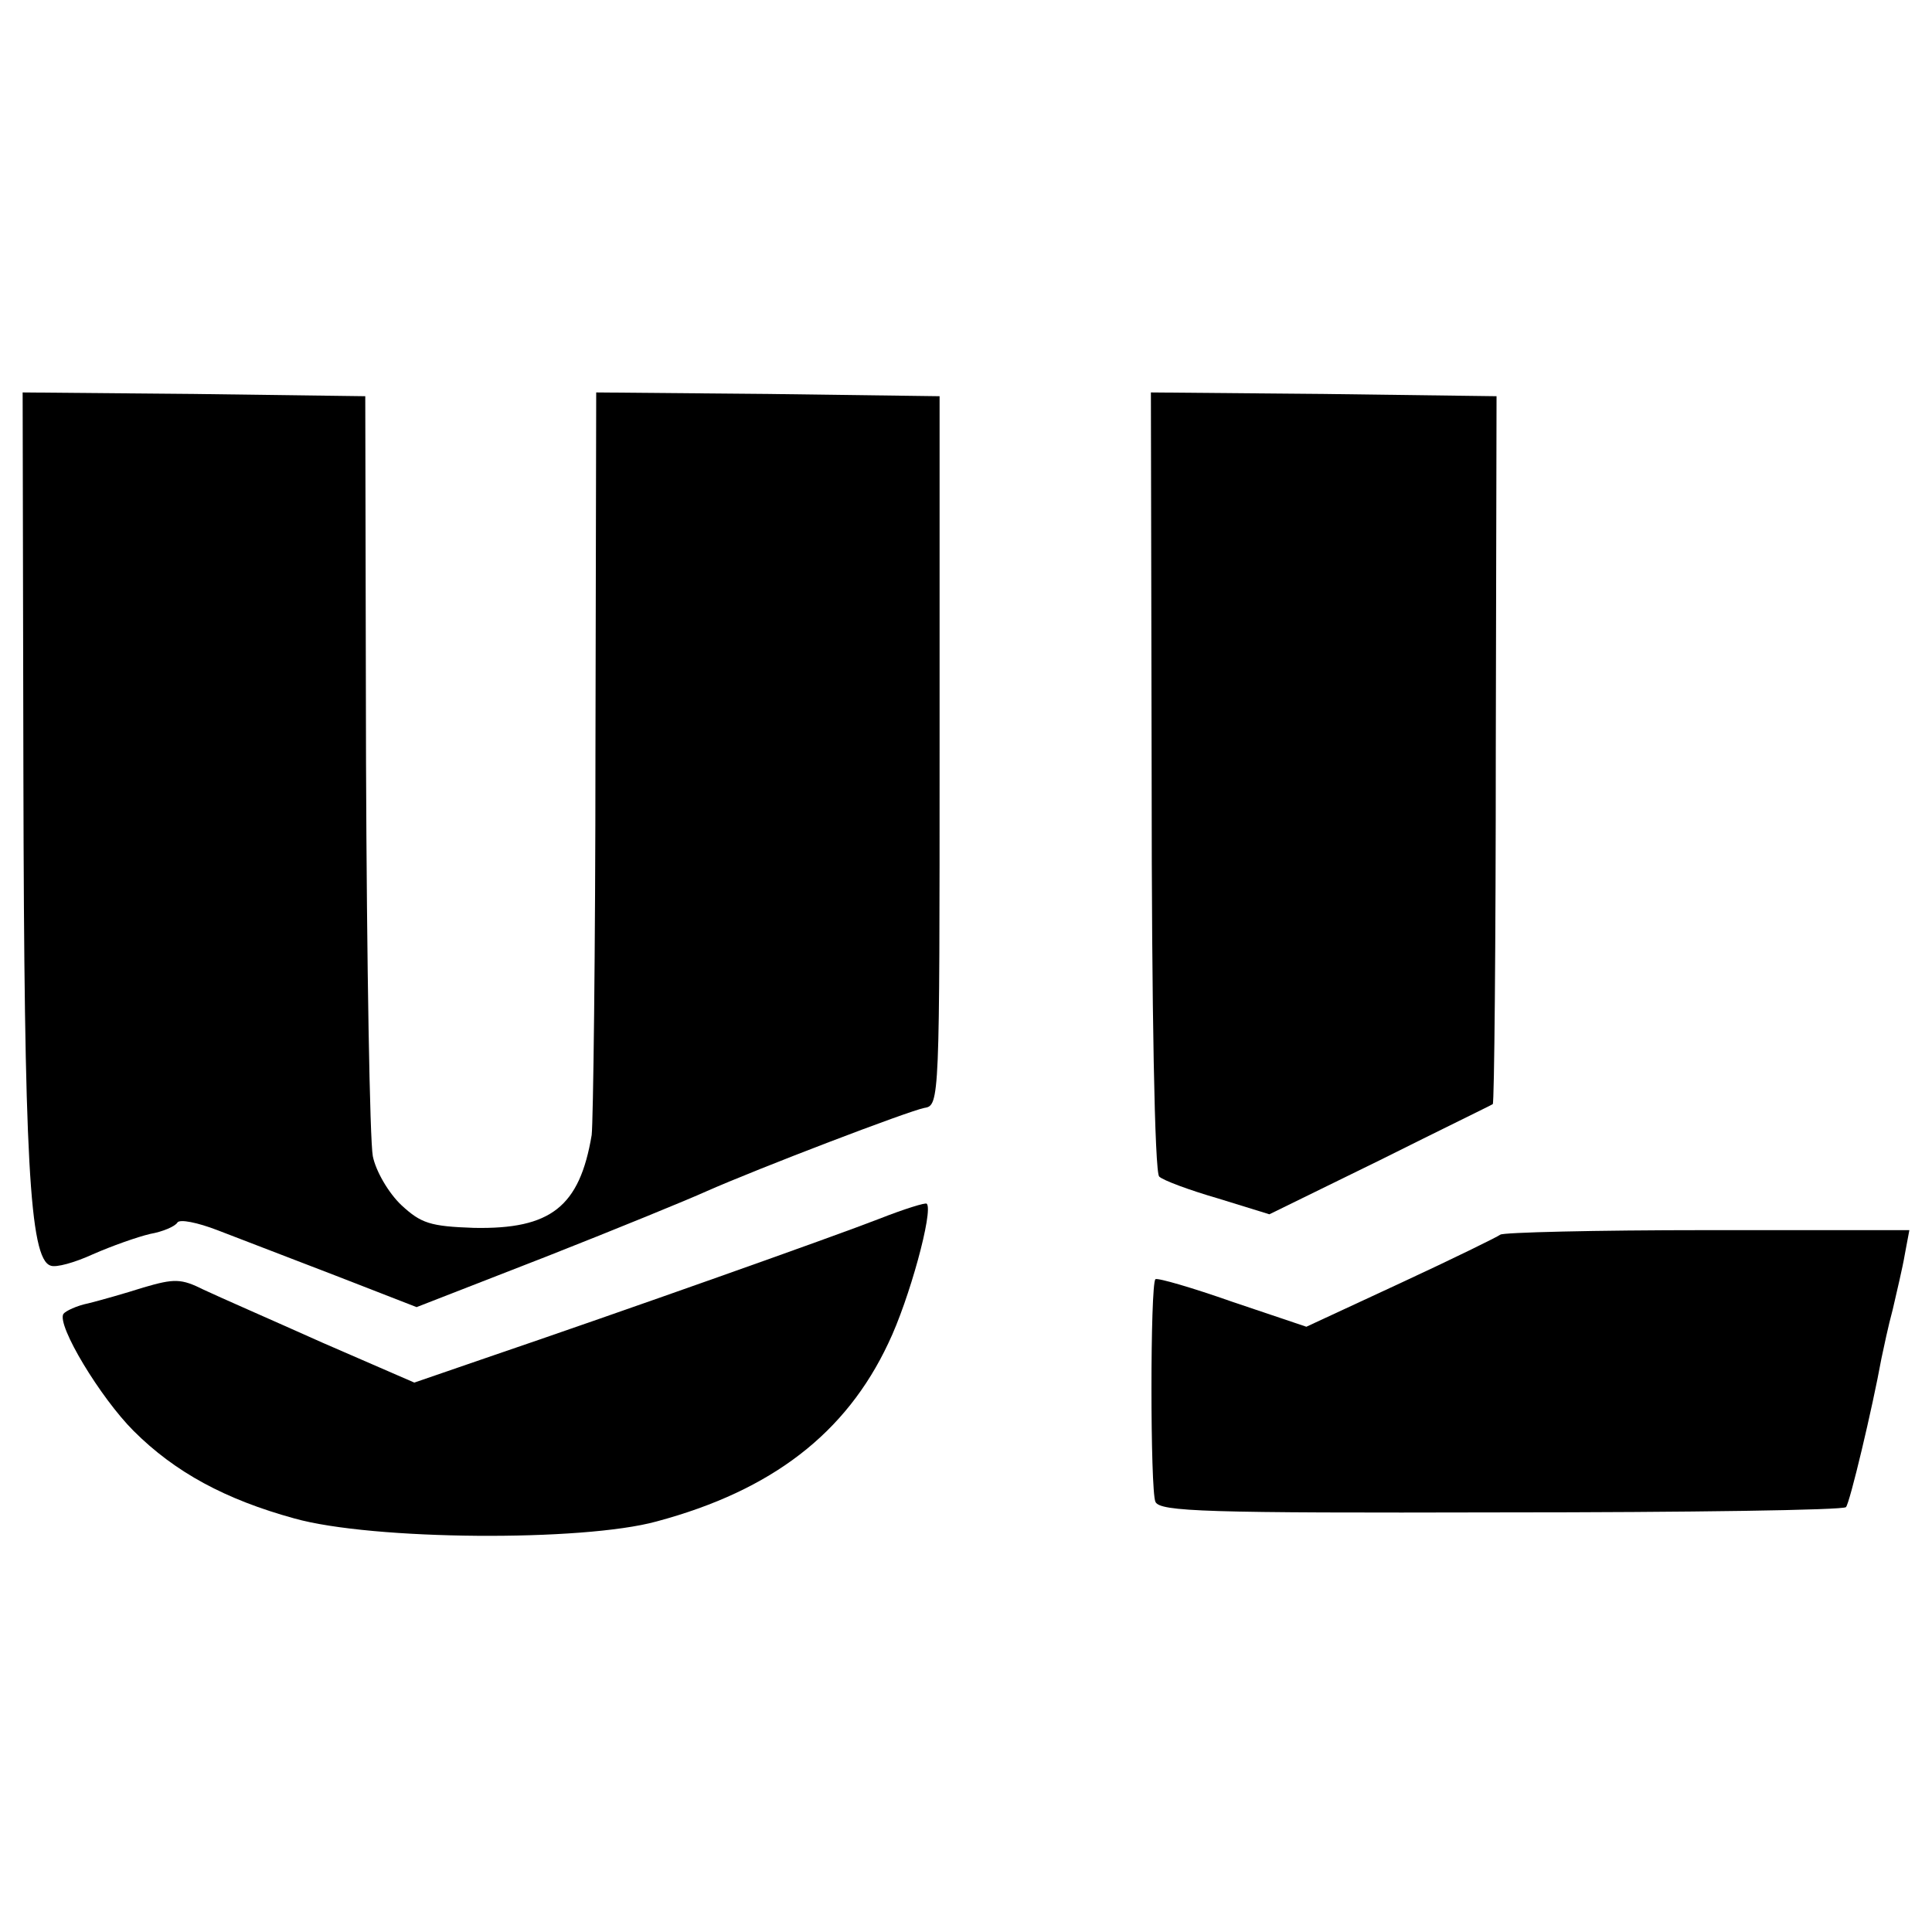
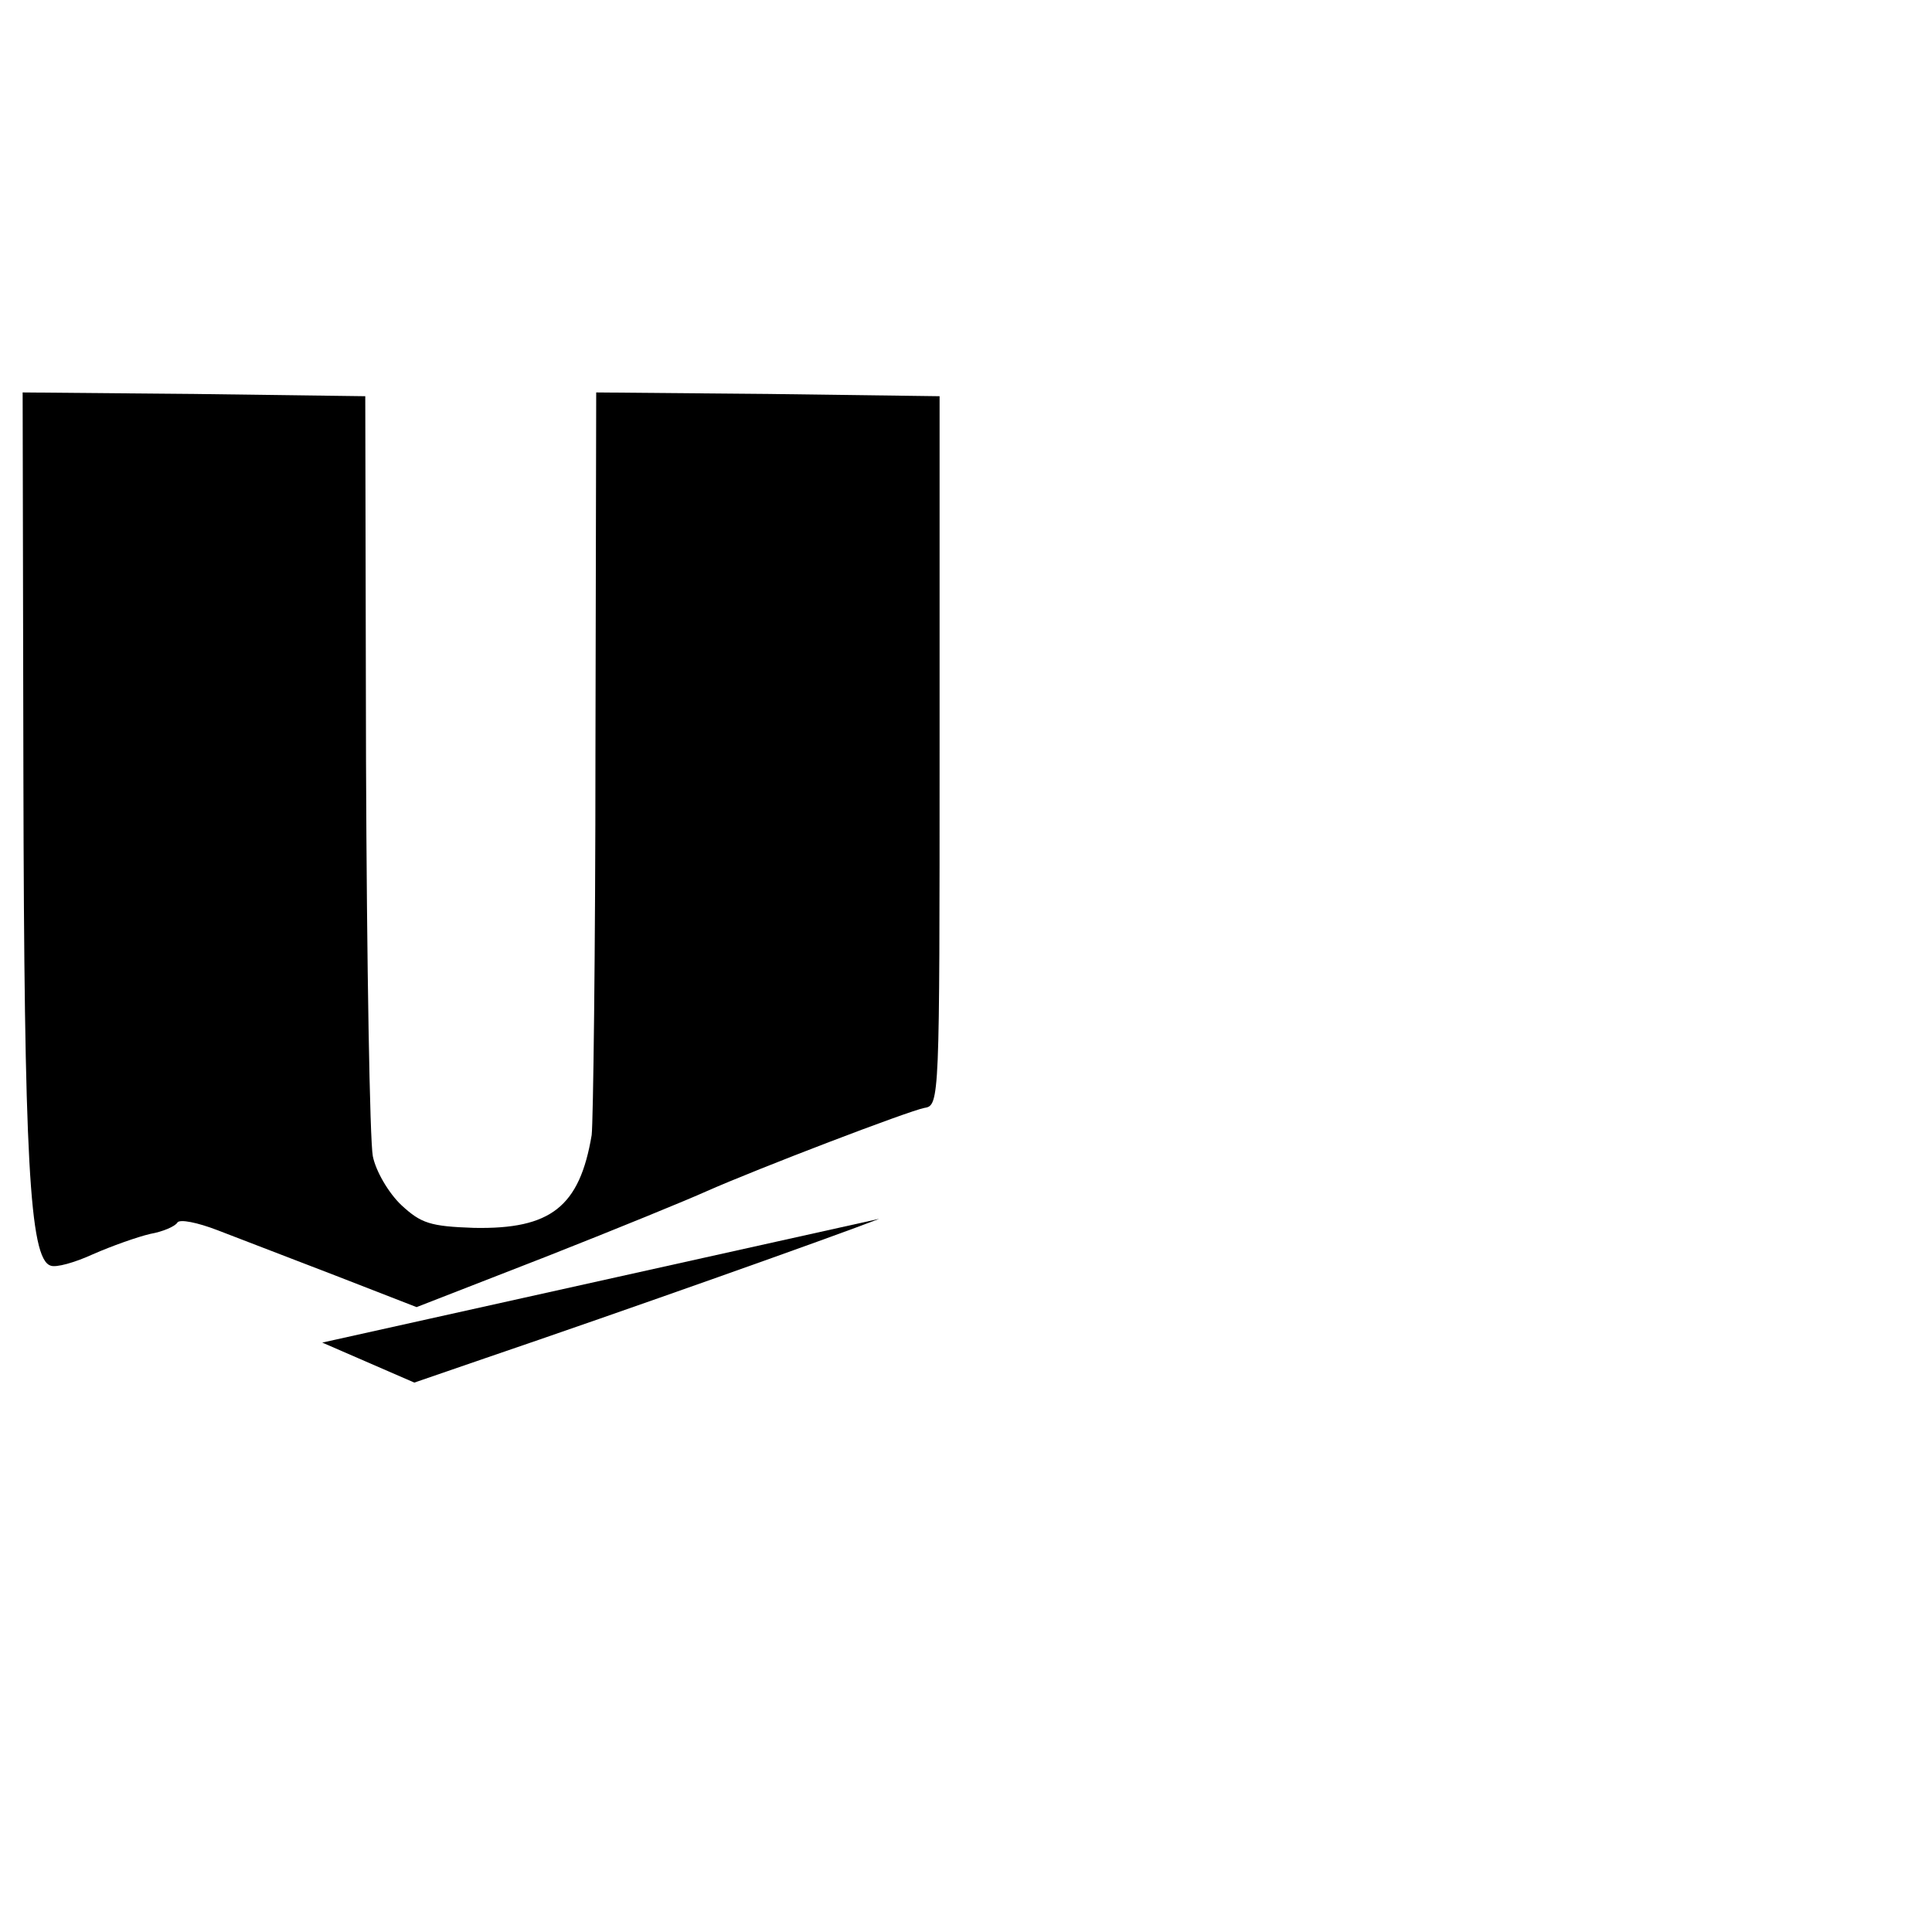
<svg xmlns="http://www.w3.org/2000/svg" version="1.0" width="256pt" height="256pt" viewBox="0 0 256 256" preserveAspectRatio="xMidYMid meet">
  <g transform="translate(0,256) scale(0.1,-0.1)" fill="#000000" stroke="none">
    <path d="M31 1533 c1 -506 8 -641 36 -650 7 -3 32 4 56 15 25 11 59 23 76 27 17 3 33 10 36 15 3 5 27 0 53 -10 26 -10 96 -37 156 -60 l108 -42 172 67 c94 37 189 76 211 86 70 31 269 107 290 111 20 3 20 11 20 473 l0 470 -227 3 -228 2 -1 -477 c0 -263 -3 -491 -5 -507 -16 -95 -54 -125 -156 -123 -58 2 -70 6 -96 30 -17 16 -34 45 -38 65 -4 21 -8 255 -9 522 l-1 485 -227 3 -227 2 1 -507z" />
-     <path d="M1526 1525 c0 -300 4 -519 10 -524 5 -5 40 -18 78 -29 l68 -21 147 72 c80 40 148 73 149 74 2 1 4 212 4 470 l1 468 -229 3 -229 2 1 -515z" />
-     <path d="M1165 945 c-59 -23 -338 -122 -523 -185 l-93 -32 -122 53 c-67 30 -138 61 -157 70 -30 15 -39 15 -80 3 -25 -8 -57 -17 -73 -21 -15 -3 -30 -10 -33 -14 -9 -15 49 -111 93 -155 55 -55 122 -91 213 -116 103 -29 382 -31 480 -4 153 41 251 117 307 236 28 58 60 176 51 185 -1 2 -30 -7 -63 -20z" />
-     <path d="M1988 924 c-4 -3 -63 -32 -132 -64 l-125 -58 -98 33 c-54 19 -99 32 -102 30 -7 -7 -7 -280 0 -295 6 -13 66 -15 458 -14 248 0 454 3 457 7 5 5 35 131 47 197 3 14 9 43 15 65 5 22 13 55 16 73 l6 32 -269 0 c-147 0 -270 -3 -273 -6z" />
+     <path d="M1165 945 c-59 -23 -338 -122 -523 -185 l-93 -32 -122 53 z" />
  </g>
</svg>